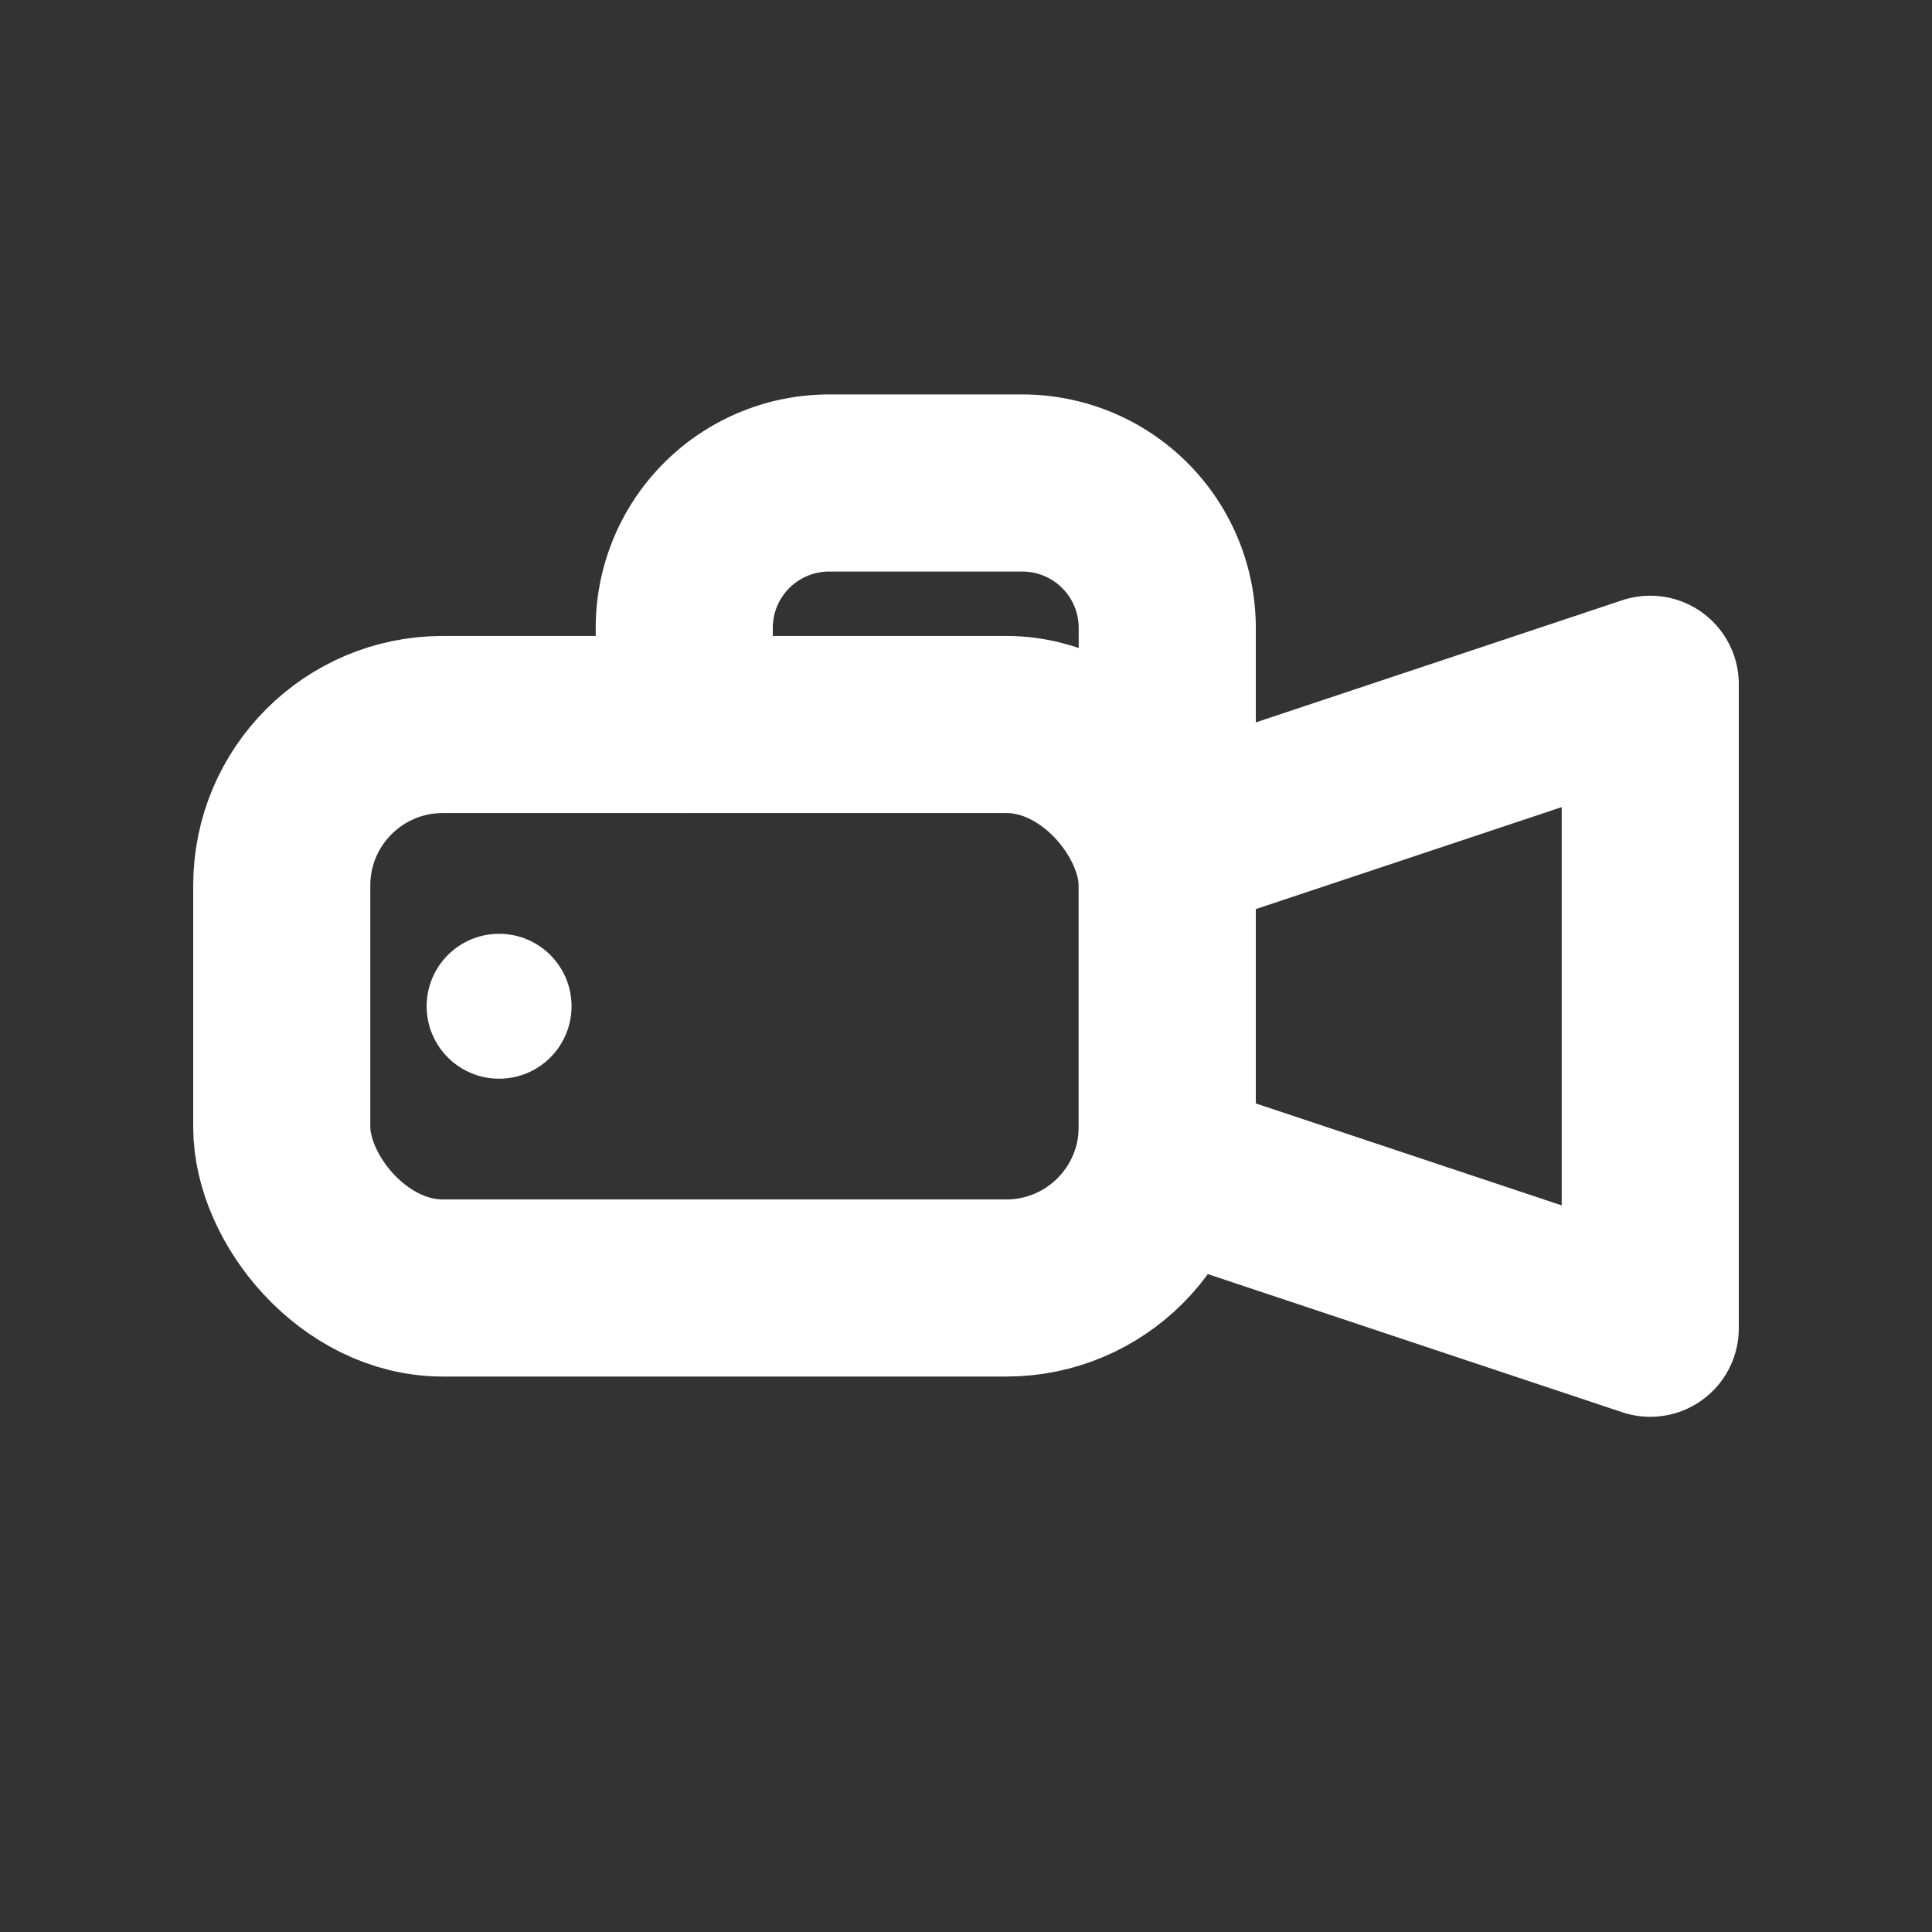
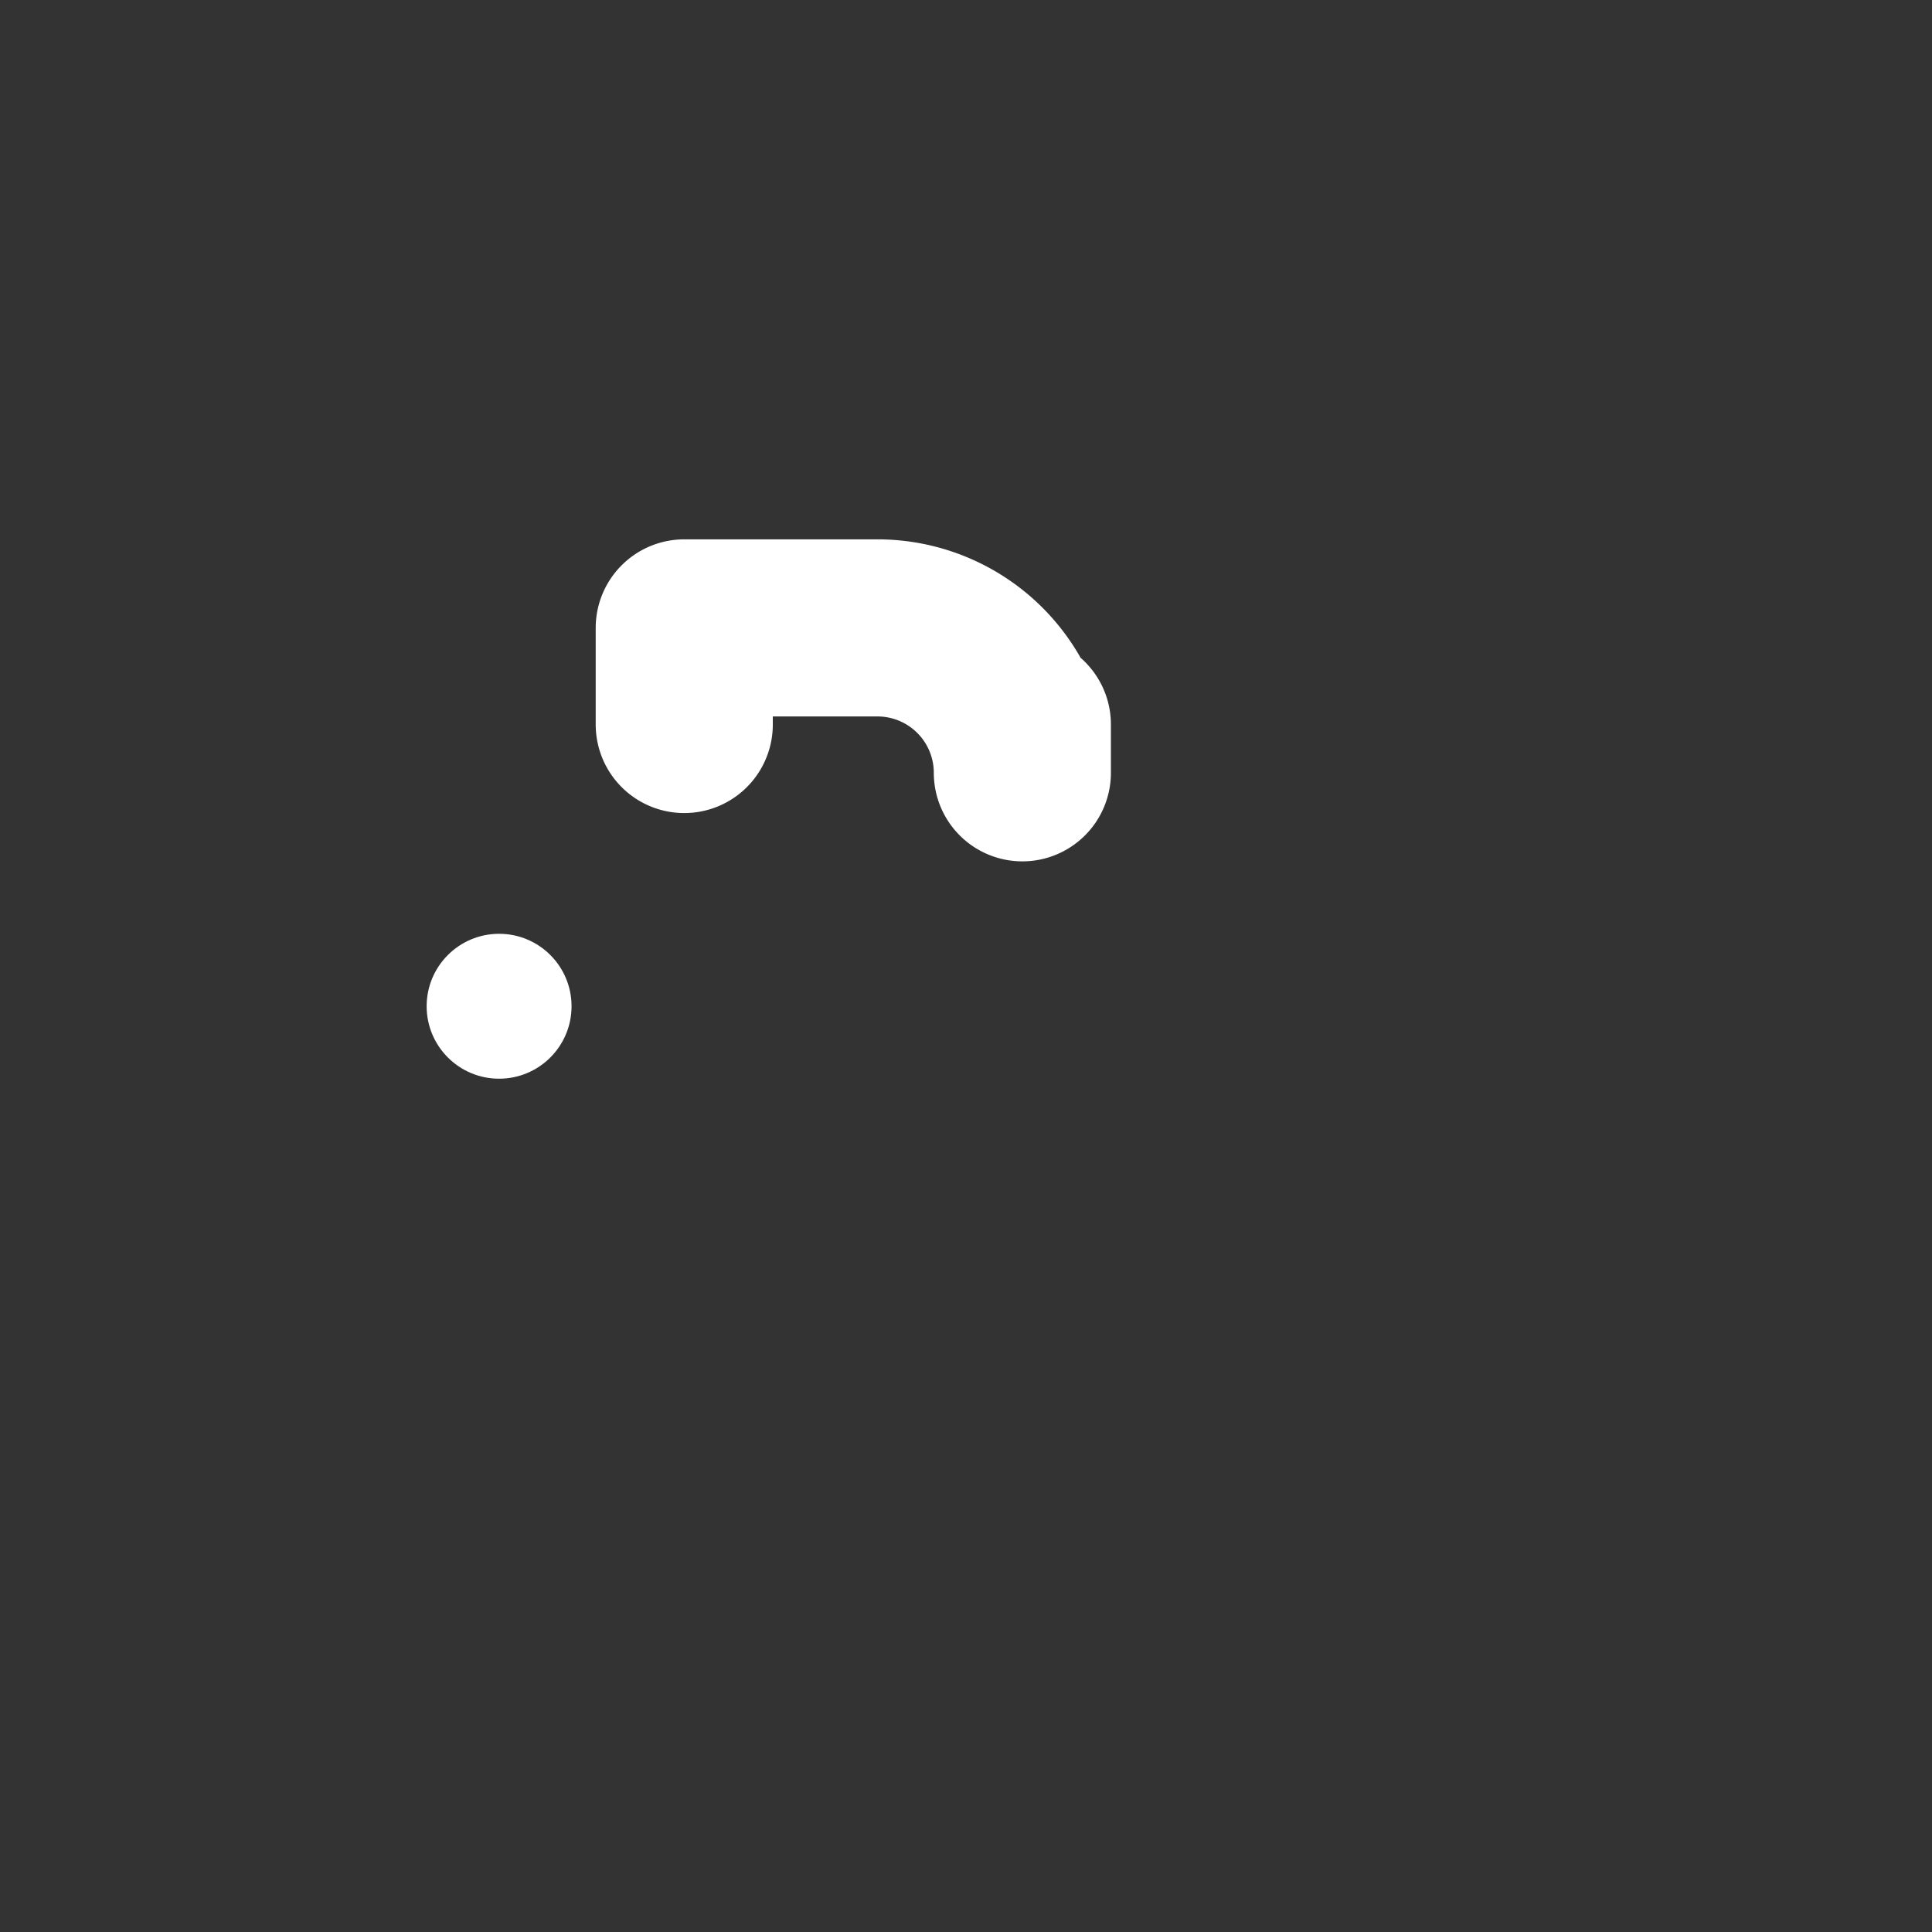
<svg xmlns="http://www.w3.org/2000/svg" viewBox="0 0 24 24" width="28" height="28" fill="none" stroke="#FFFFFF" stroke-width="2.2" stroke-linecap="round" stroke-linejoin="round">
  <rect x="0" y="0" width="24" height="24" fill="#333333" stroke="none" />
-   <rect x="3.5" y="9" width="11" height="7" rx="2" />
-   <path d="M14.5 10.5 L20.5 8.5 V16.5 L14.5 14.5 Z" />
-   <path d="M8.5 9V7.8a1.8 1.8 0 0 1 1.8-1.8h2.4a1.8 1.8 0 0 1 1.8 1.8V9" />
+   <path d="M8.5 9V7.8h2.4a1.8 1.8 0 0 1 1.8 1.8V9" />
  <circle cx="6.2" cy="12.5" r="0.9" fill="#FFFFFF" stroke="none" />
</svg>